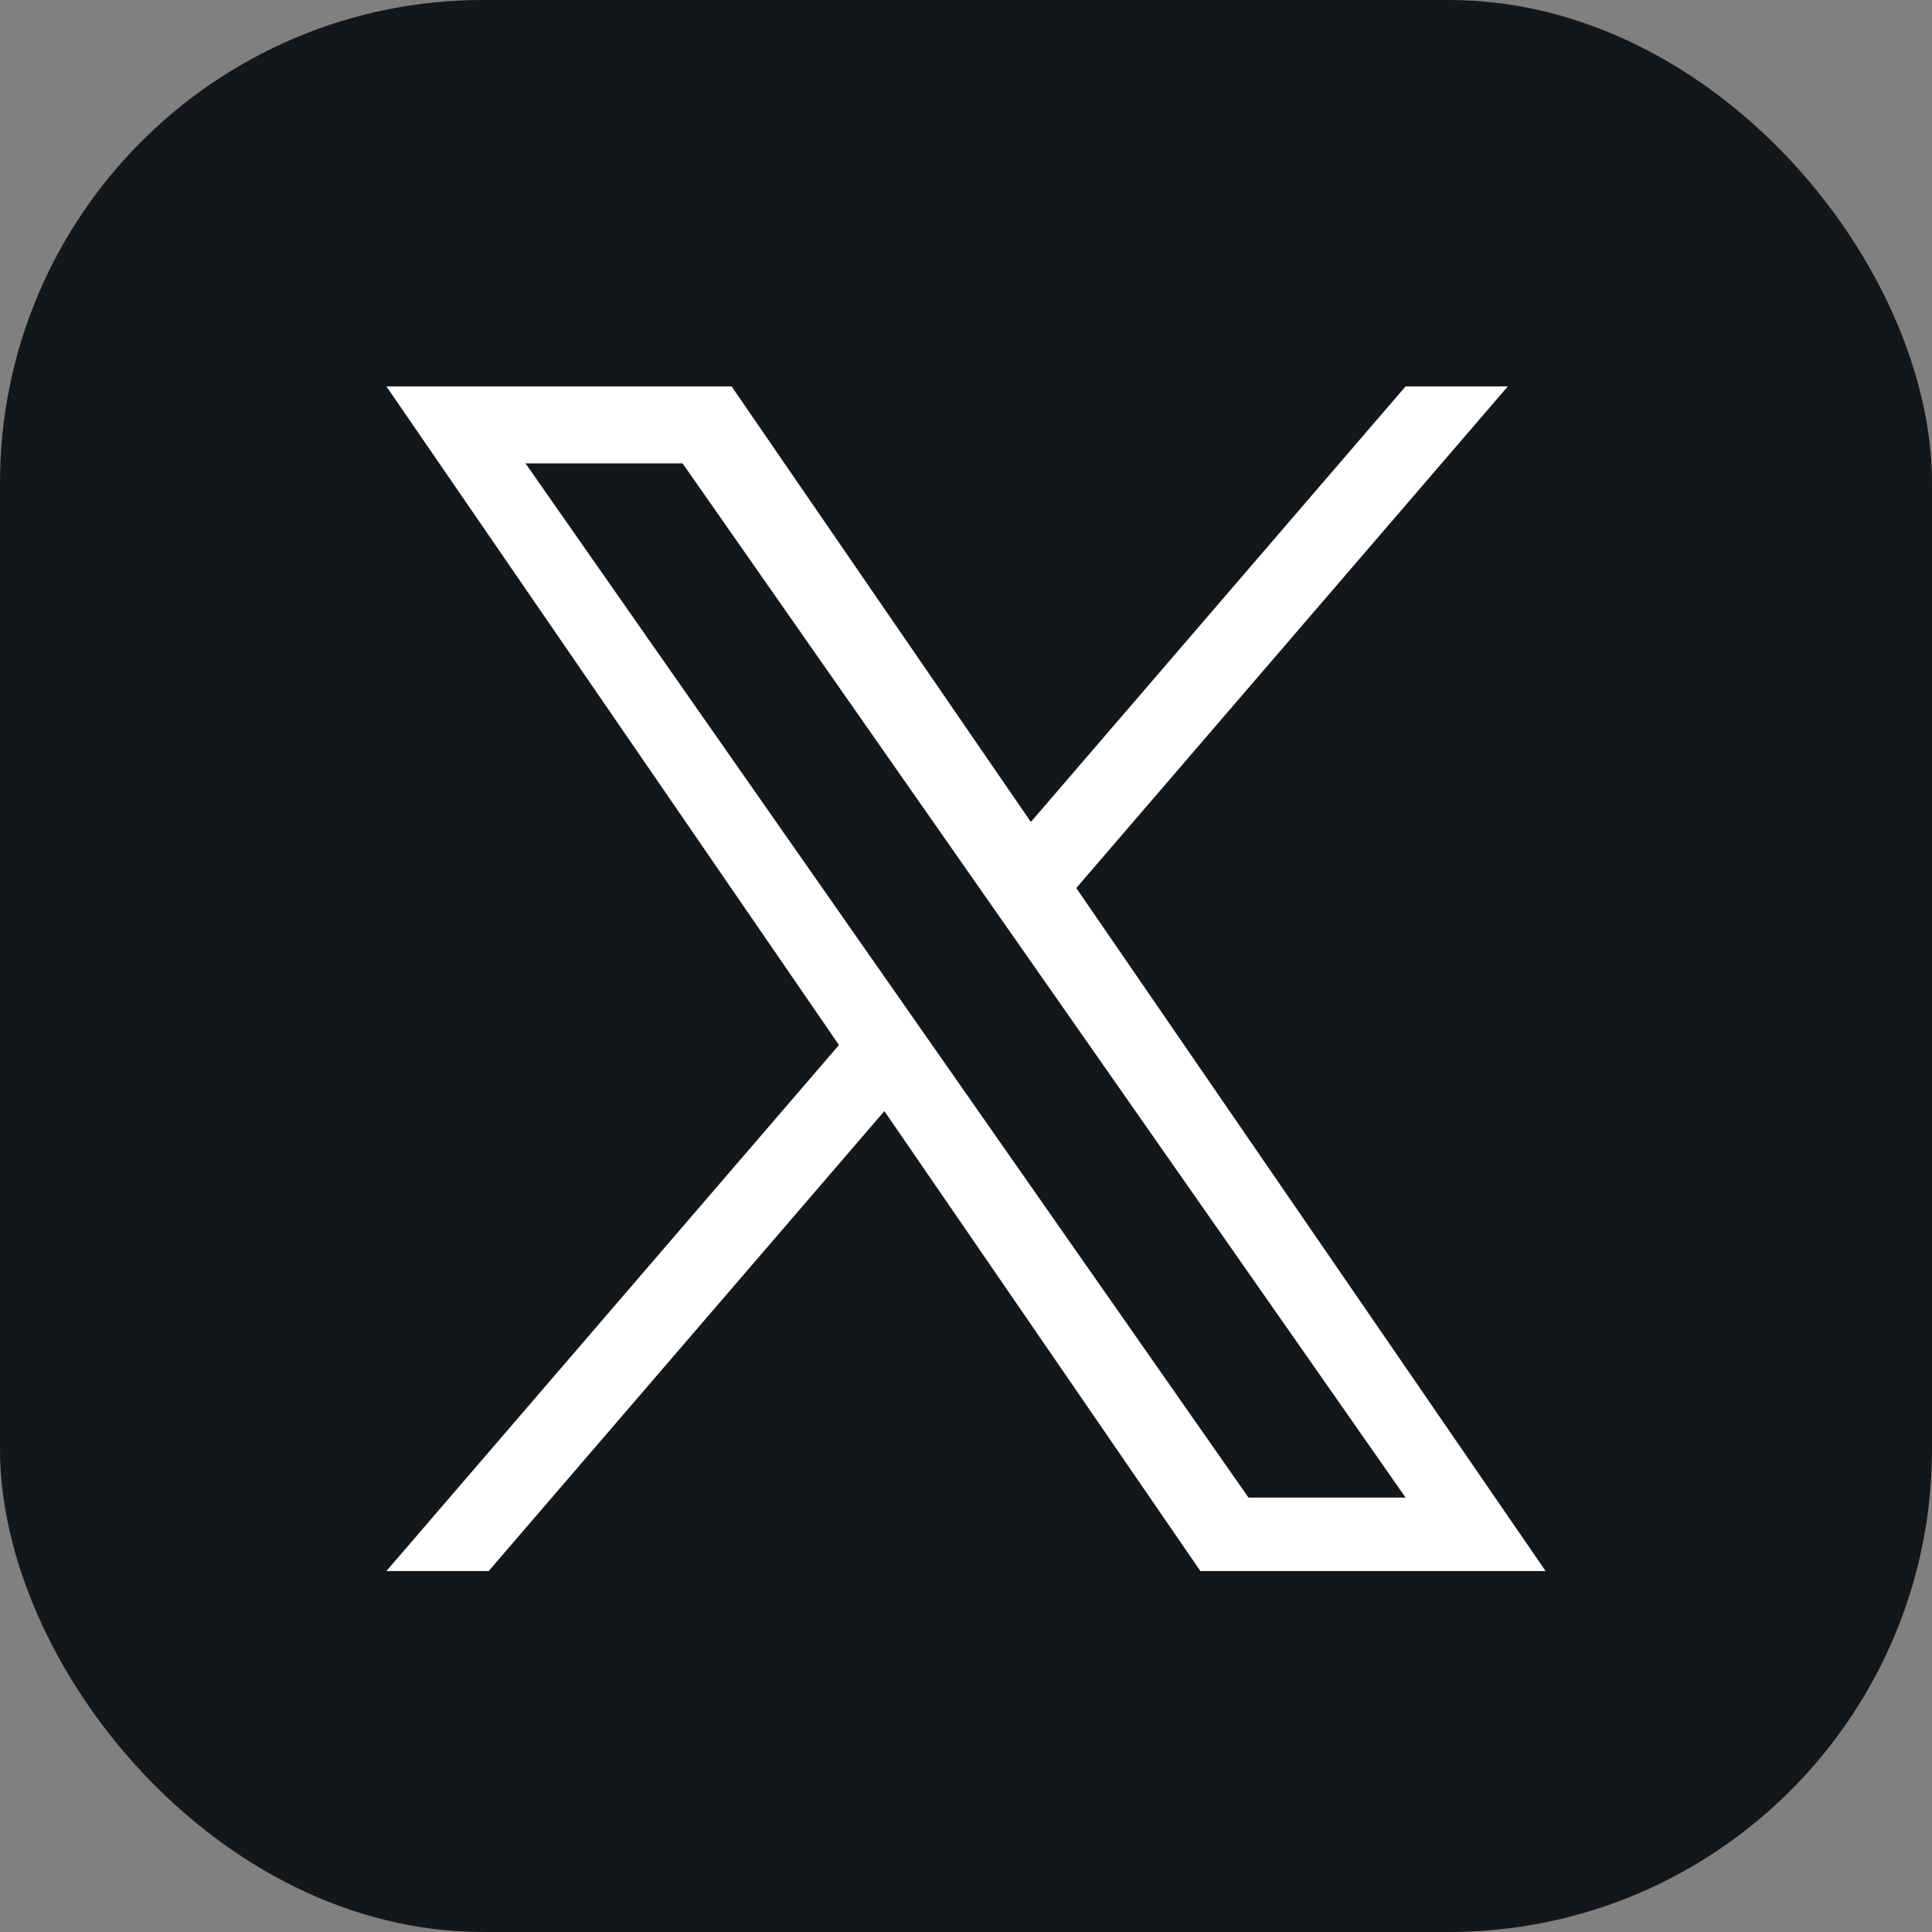
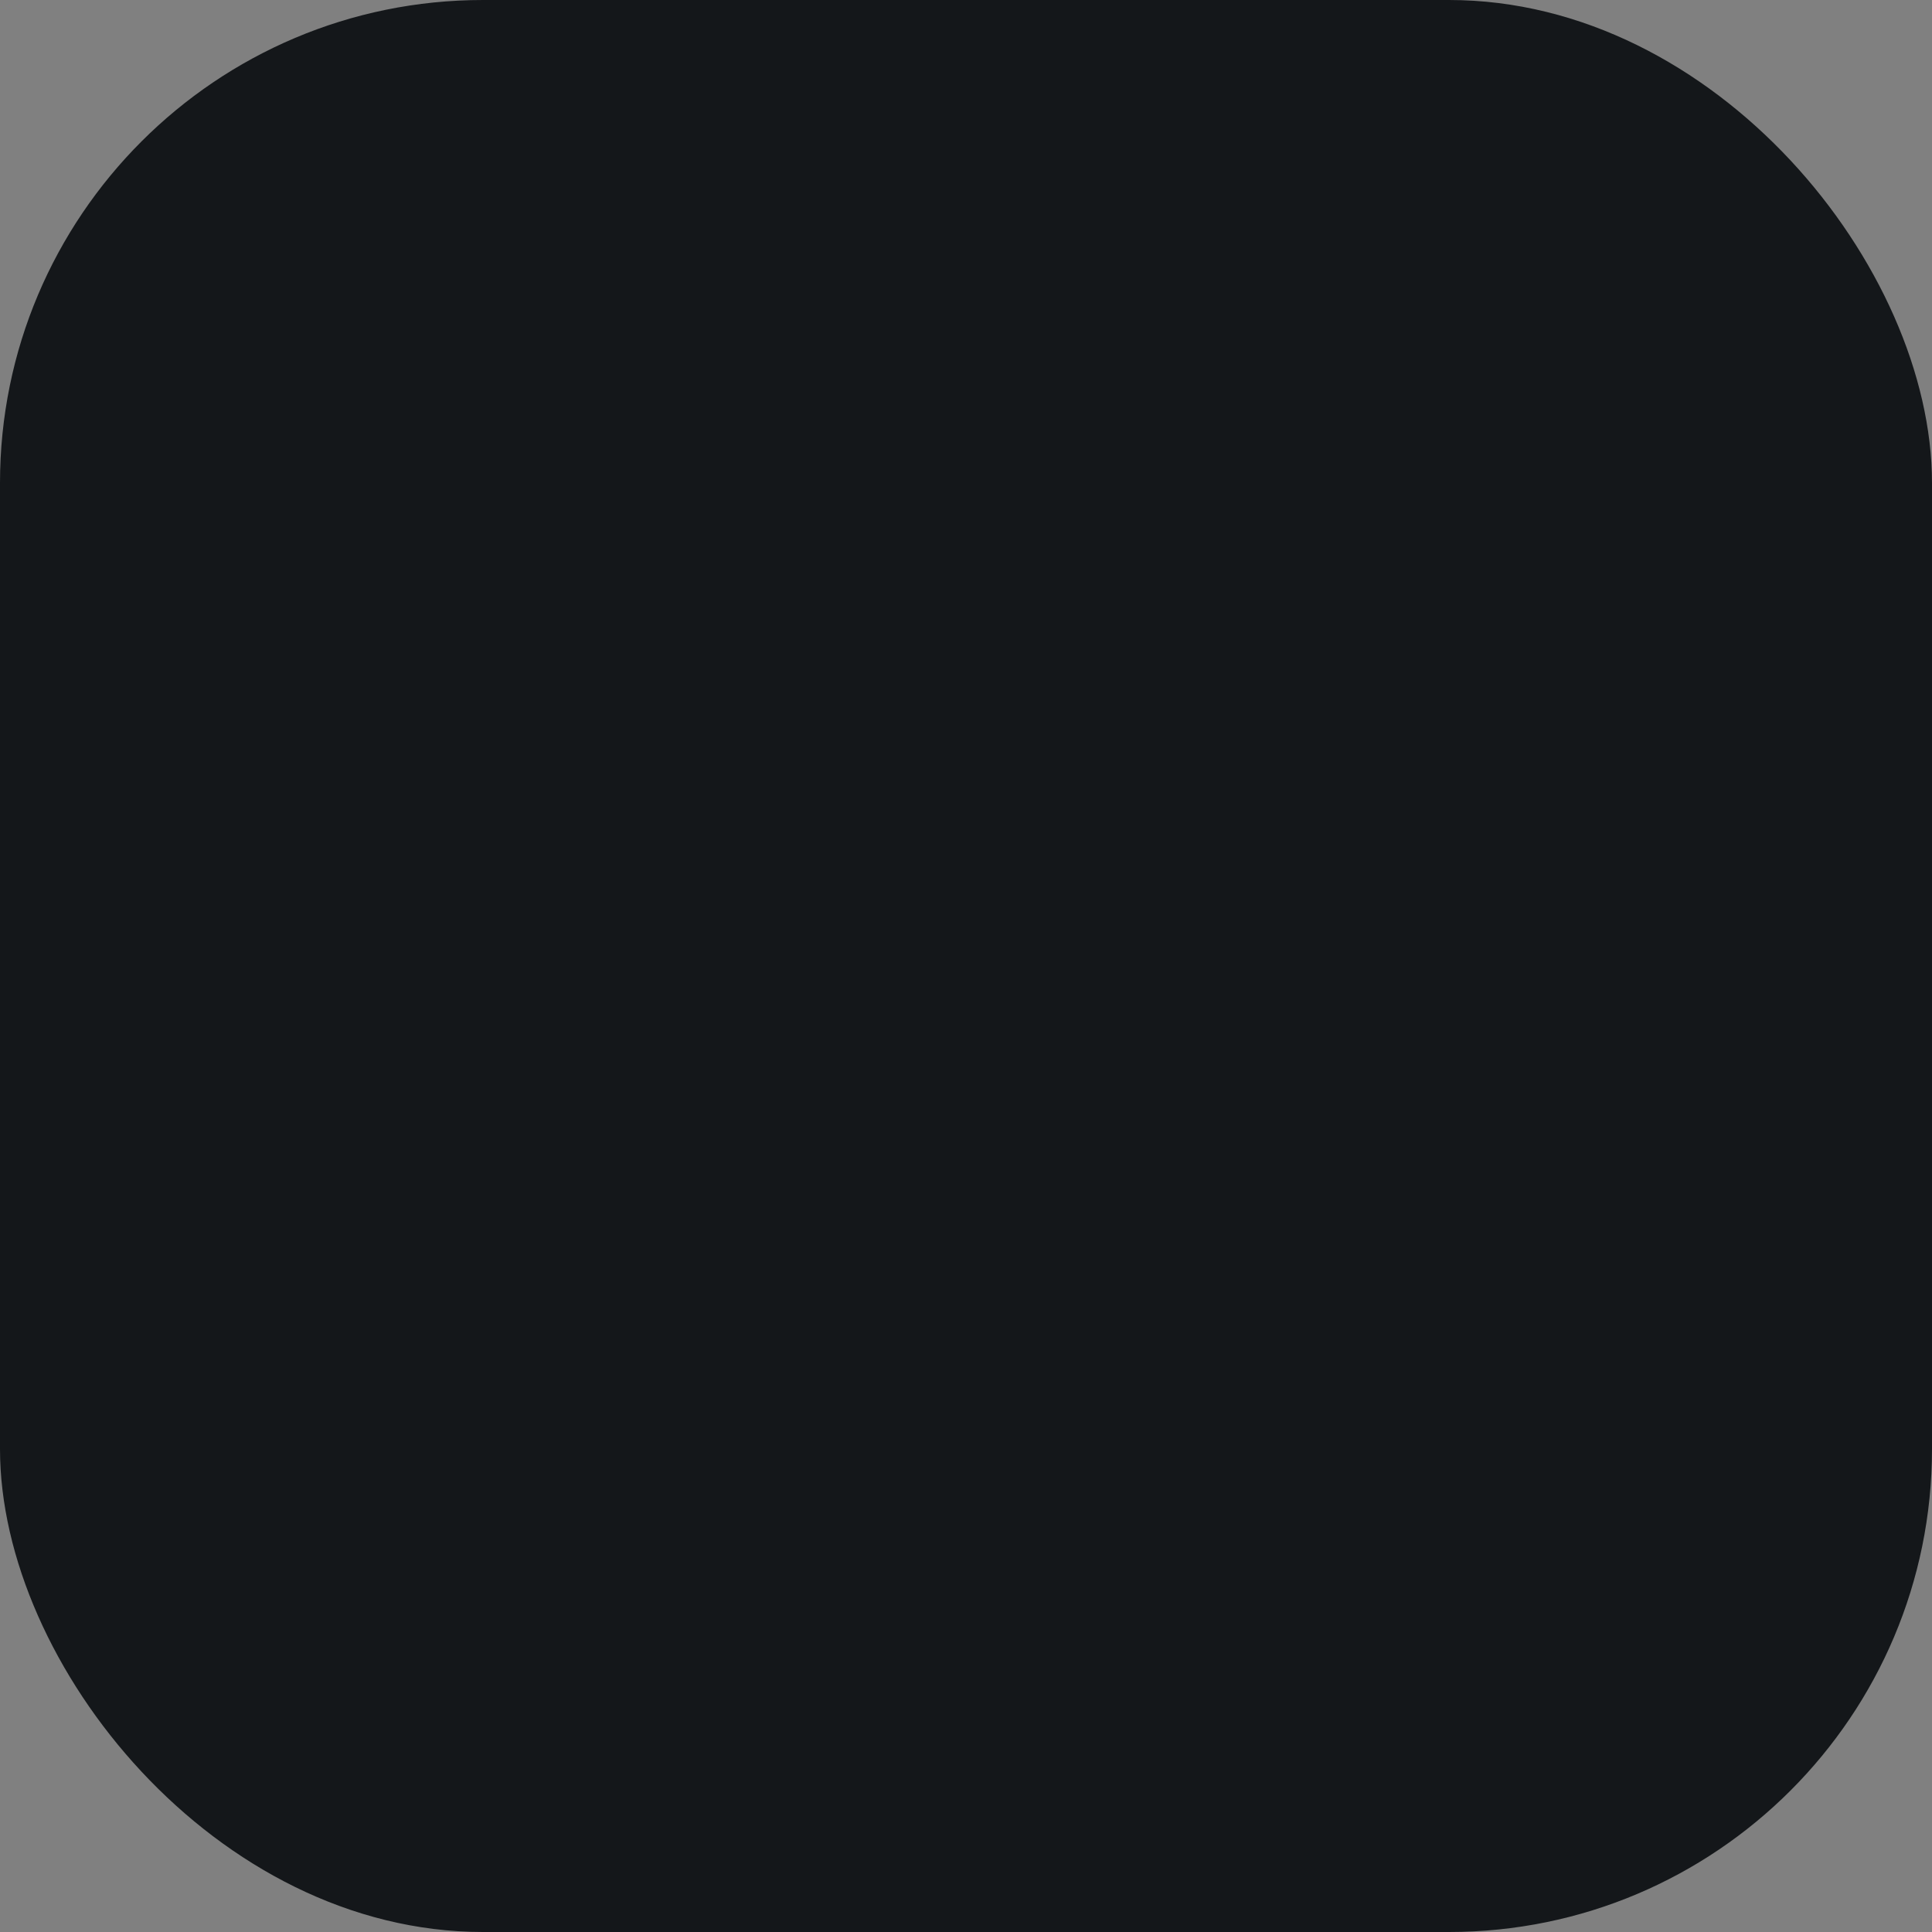
<svg xmlns="http://www.w3.org/2000/svg" width="40" height="40" viewBox="0 0 40 40" fill="none">
  <rect x="0" y="0" width="40" height="40" fill="#808080" stroke="none" />
  <rect width="40" height="40" rx="10" fill="#14171A" />
-   <path d="M22.283 18.386L31.218 8H29.101L21.343 17.018L15.147 8H8L17.37 21.636L8 32.527H10.117L18.31 23.004L24.853 32.527H32L22.283 18.386H22.283ZM19.383 21.757L18.434 20.399L10.88 9.594H14.132L20.228 18.314L21.178 19.672L29.102 31.006H25.849L19.383 21.757V21.757Z" fill="white" />
</svg>